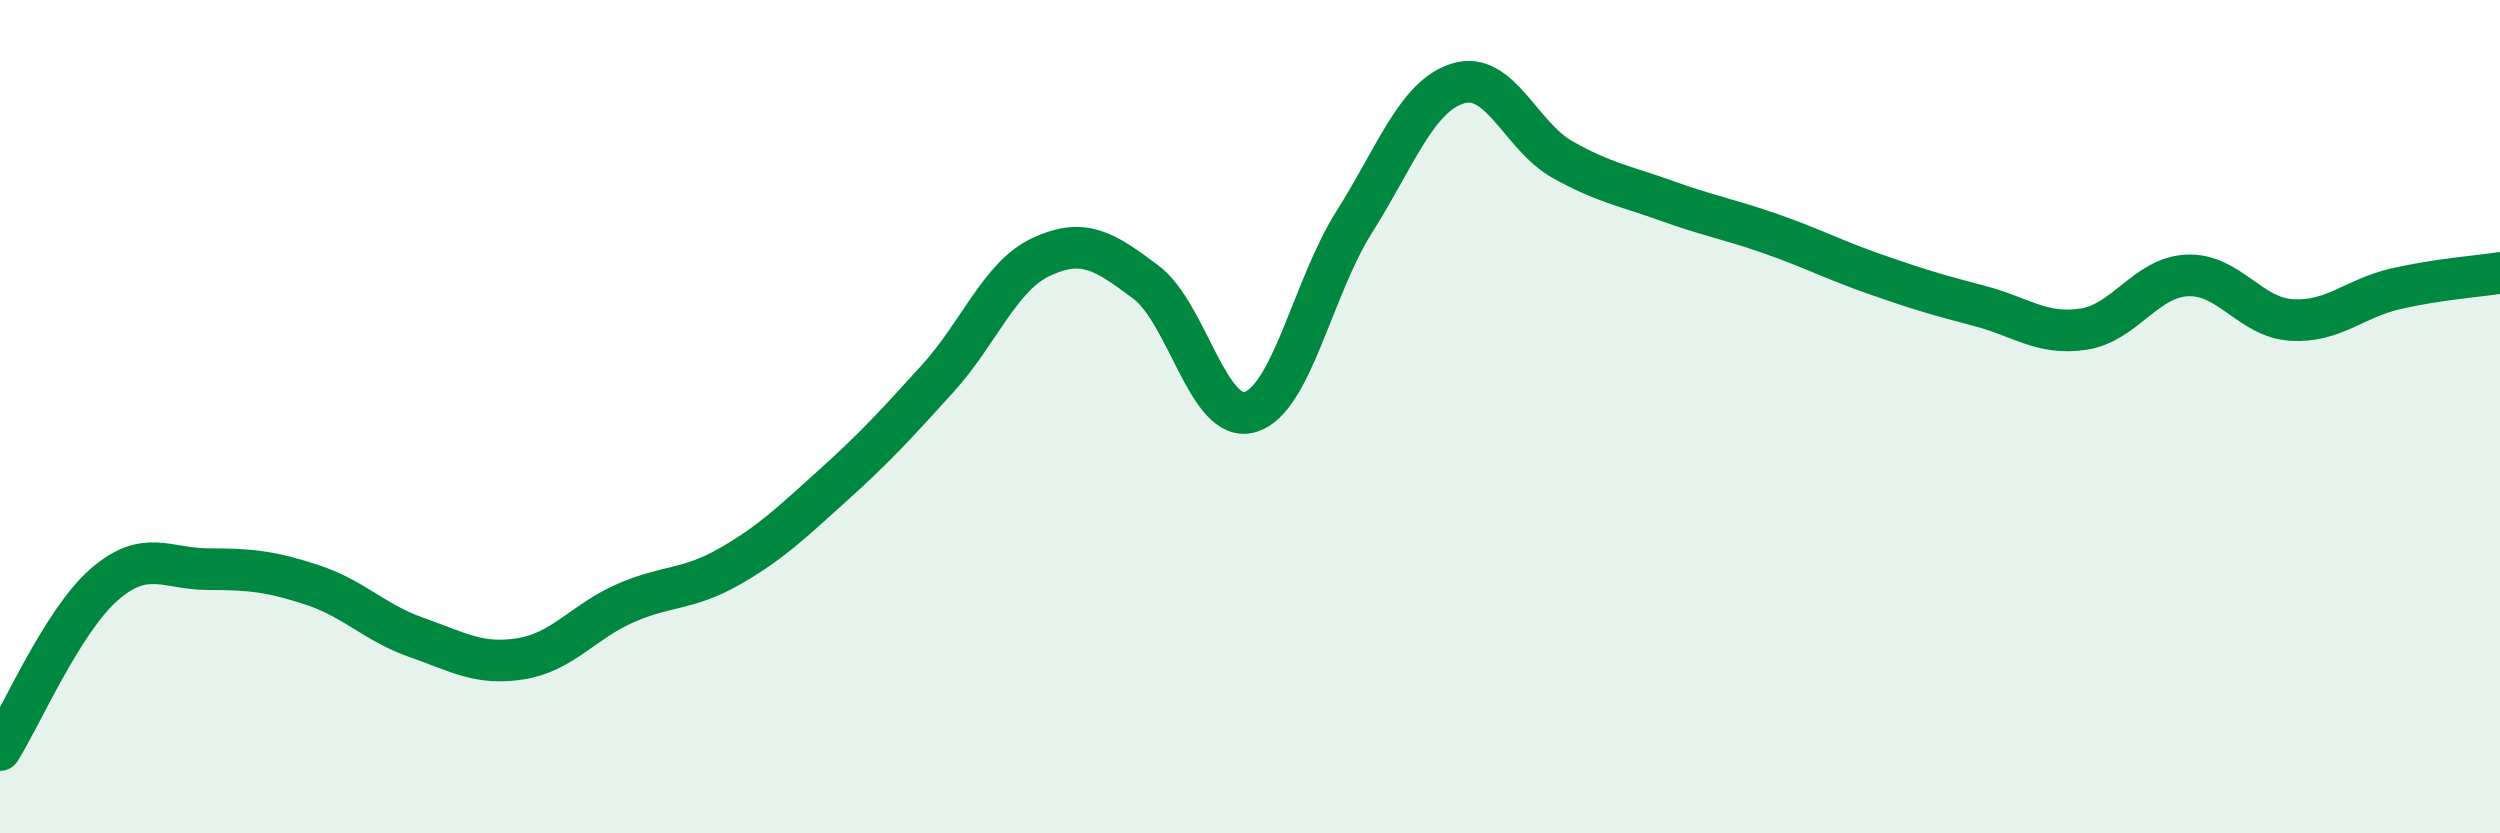
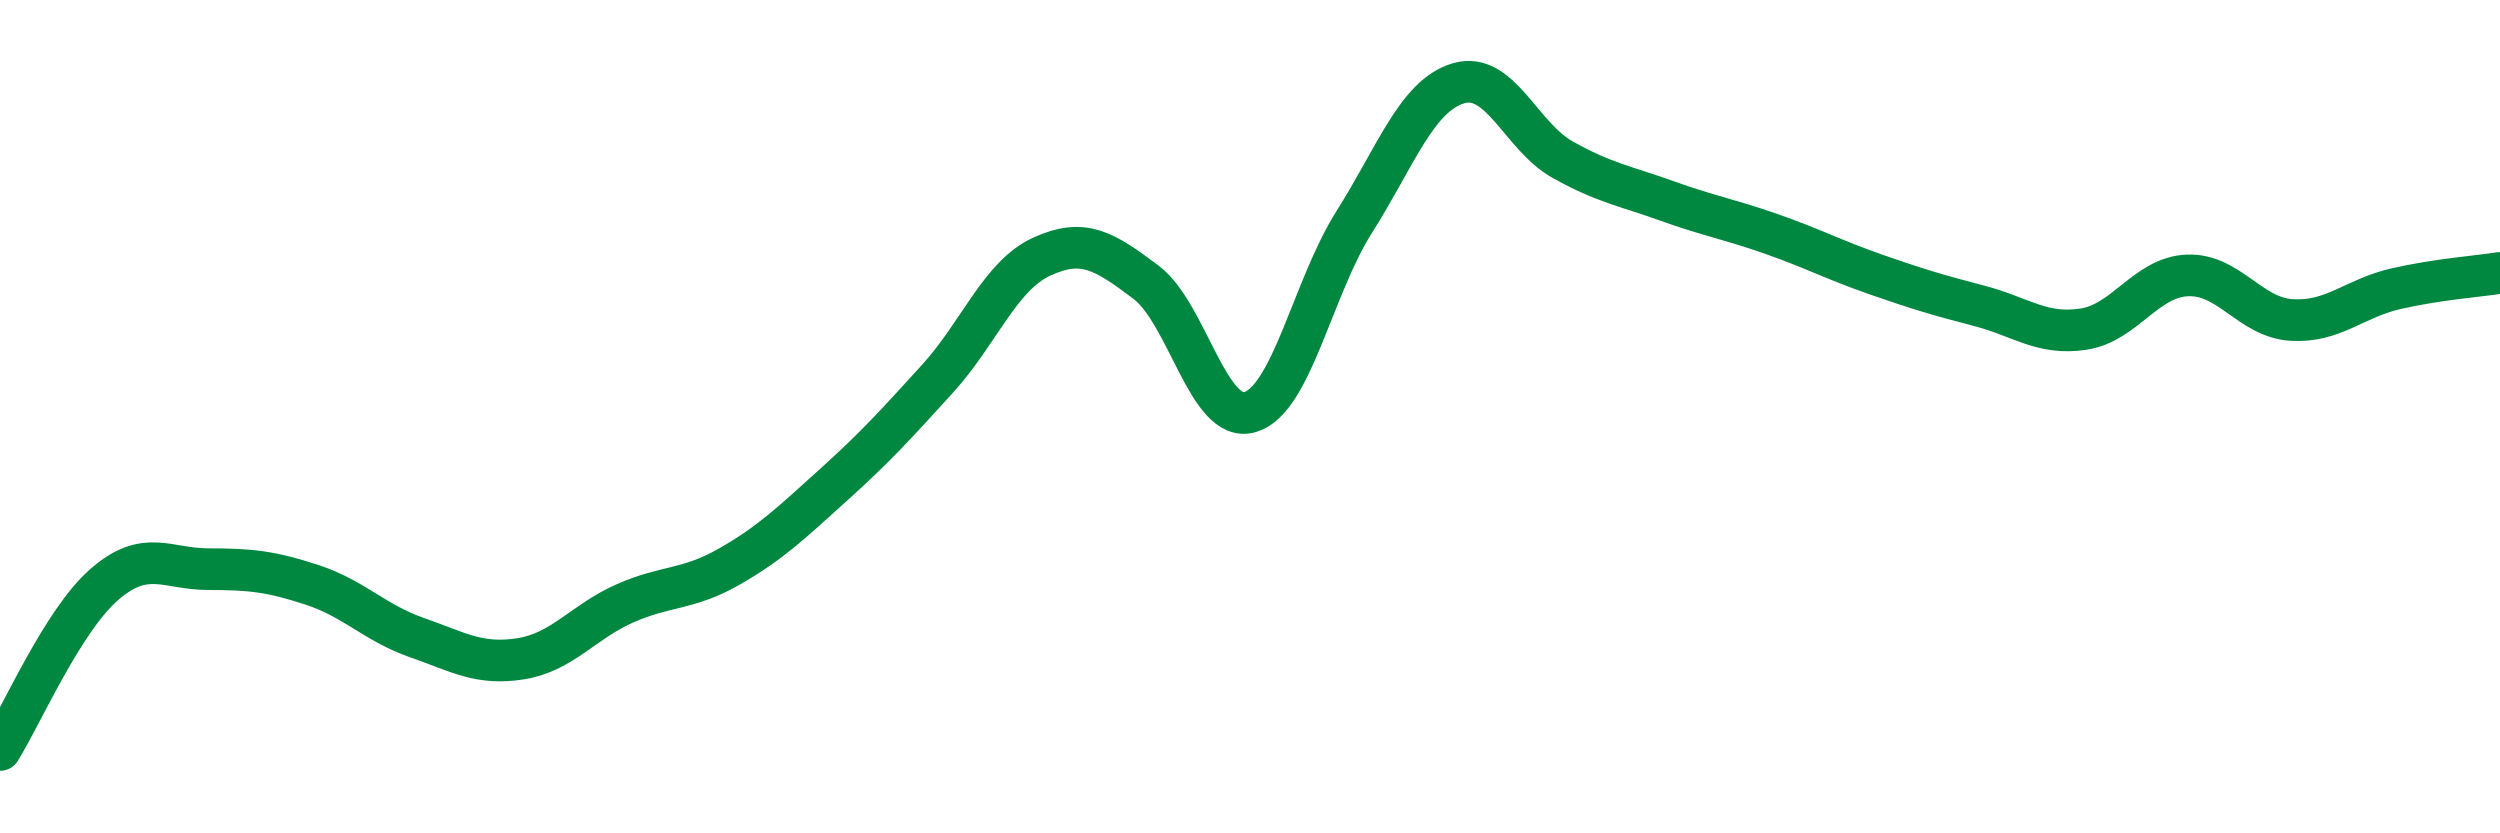
<svg xmlns="http://www.w3.org/2000/svg" width="60" height="20" viewBox="0 0 60 20">
-   <path d="M 0,18 C 0.5,17.21 1.5,14.9 2.5,14.03 C 3.5,13.16 4,13.66 5,13.66 C 6,13.66 6.5,13.71 7.5,14.04 C 8.5,14.37 9,14.95 10,15.3 C 11,15.65 11.5,15.97 12.5,15.81 C 13.5,15.65 14,14.92 15,14.48 C 16,14.04 16.5,14.17 17.5,13.6 C 18.5,13.03 19,12.54 20,11.64 C 21,10.74 21.5,10.19 22.5,9.09 C 23.5,7.99 24,6.62 25,6.16 C 26,5.7 26.5,6.02 27.5,6.77 C 28.5,7.52 29,10.18 30,9.89 C 31,9.6 31.5,6.91 32.5,5.33 C 33.5,3.75 34,2.3 35,2 C 36,1.7 36.5,3.27 37.5,3.83 C 38.5,4.39 39,4.46 40,4.82 C 41,5.18 41.5,5.26 42.5,5.61 C 43.5,5.96 44,6.23 45,6.58 C 46,6.93 46.5,7.08 47.5,7.34 C 48.5,7.6 49,8.05 50,7.9 C 51,7.75 51.5,6.65 52.5,6.61 C 53.5,6.57 54,7.62 55,7.68 C 56,7.74 56.5,7.16 57.5,6.93 C 58.5,6.7 59.5,6.63 60,6.55L60 20L0 20Z" fill="#008740" opacity="0.1" stroke-linecap="round" stroke-linejoin="round" />
  <path d="M 0,18 C 0.5,17.21 1.5,14.9 2.5,14.03 C 3.5,13.16 4,13.66 5,13.66 C 6,13.66 6.5,13.71 7.5,14.04 C 8.5,14.37 9,14.95 10,15.3 C 11,15.65 11.5,15.97 12.5,15.81 C 13.5,15.65 14,14.92 15,14.48 C 16,14.04 16.5,14.17 17.5,13.6 C 18.5,13.03 19,12.54 20,11.64 C 21,10.74 21.5,10.19 22.5,9.09 C 23.5,7.99 24,6.62 25,6.16 C 26,5.7 26.5,6.02 27.5,6.77 C 28.5,7.52 29,10.18 30,9.89 C 31,9.6 31.5,6.91 32.5,5.33 C 33.5,3.75 34,2.3 35,2 C 36,1.7 36.5,3.27 37.5,3.83 C 38.5,4.39 39,4.46 40,4.82 C 41,5.18 41.5,5.26 42.5,5.61 C 43.5,5.96 44,6.23 45,6.58 C 46,6.93 46.5,7.08 47.5,7.34 C 48.5,7.6 49,8.05 50,7.9 C 51,7.75 51.5,6.65 52.5,6.61 C 53.5,6.57 54,7.62 55,7.68 C 56,7.74 56.5,7.16 57.5,6.93 C 58.5,6.7 59.5,6.63 60,6.55" stroke="#008740" stroke-width="1" fill="none" stroke-linecap="round" stroke-linejoin="round" />
</svg>